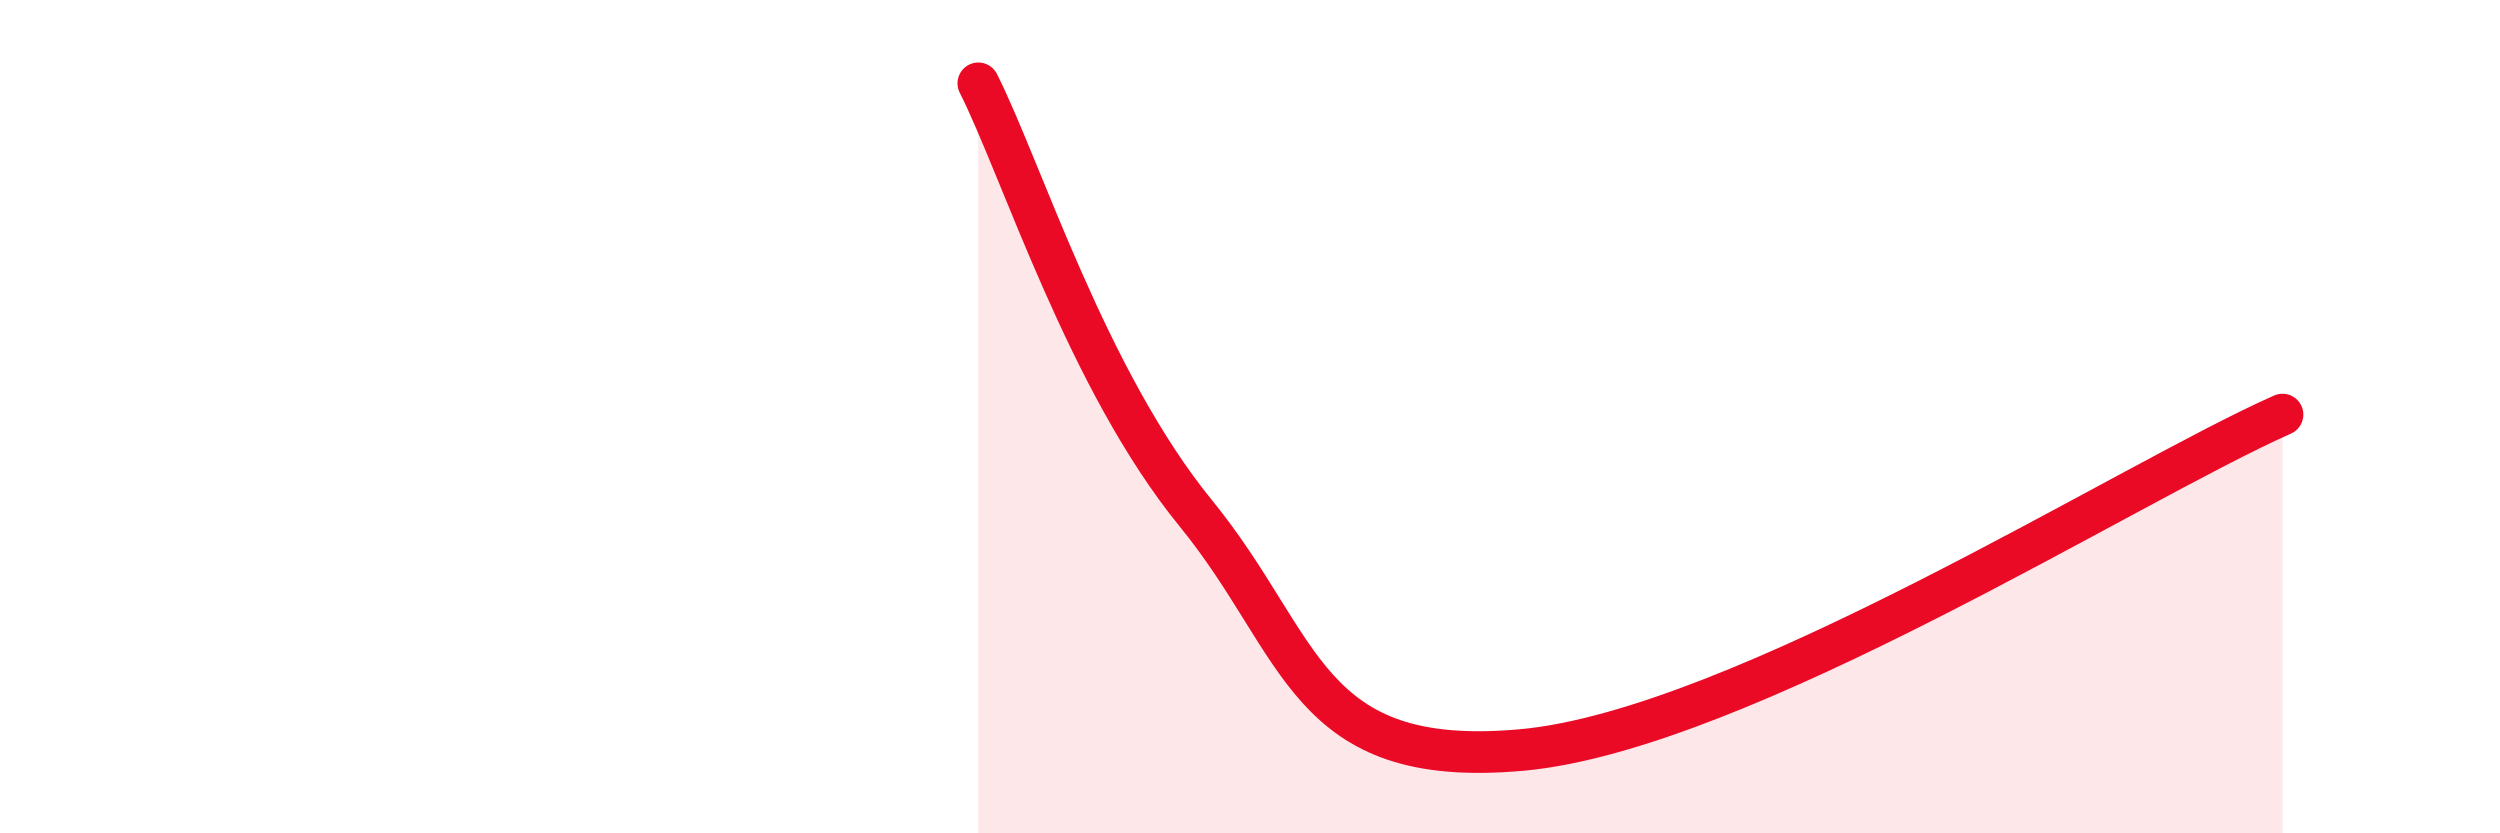
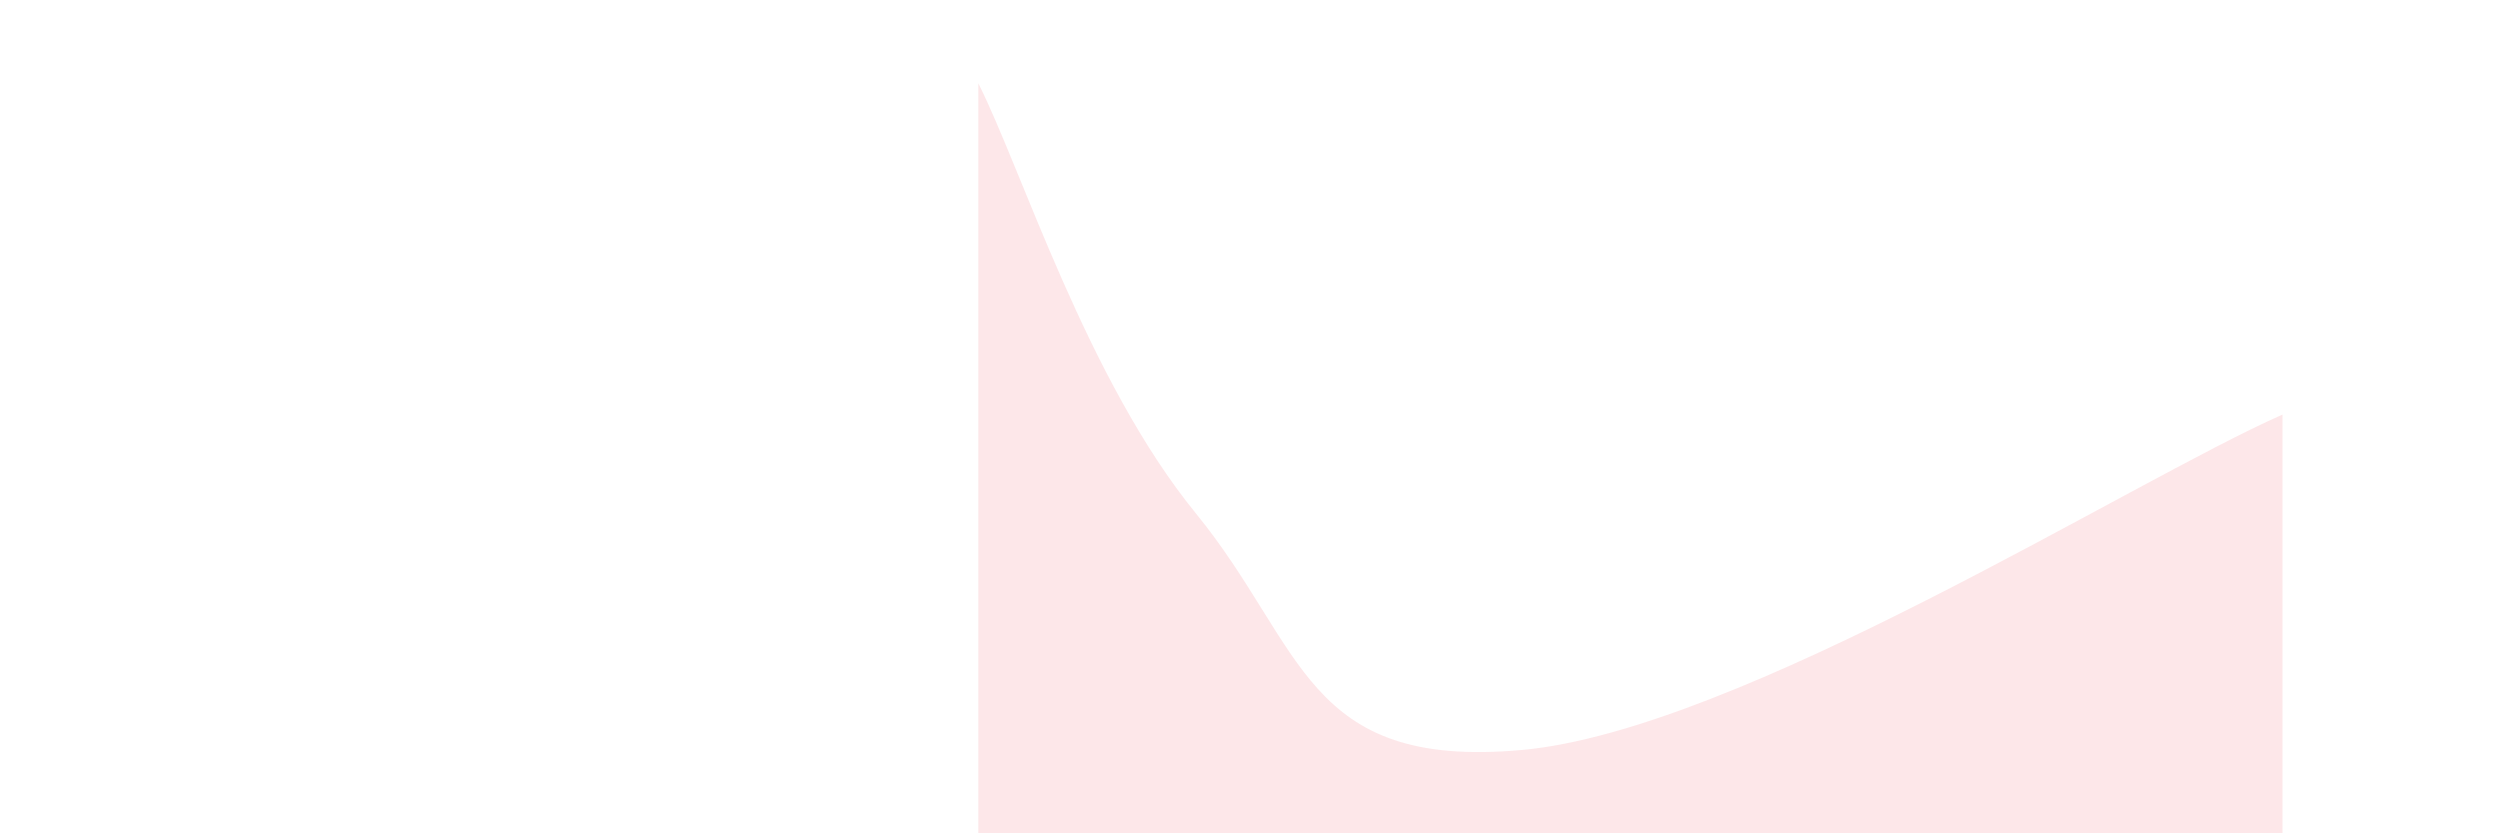
<svg xmlns="http://www.w3.org/2000/svg" width="60" height="20" viewBox="0 0 60 20">
  <path d="M 23.48,2 C 24.52,4.06 26.09,9.12 28.7,12.32 C 31.31,15.52 31.3,18.47 36.52,18 C 41.74,17.53 51.13,11.56 54.78,9.95L54.78 20L23.48 20Z" fill="#EB0A25" opacity="0.1" stroke-linecap="round" stroke-linejoin="round" />
-   <path d="M 23.48,2 C 24.52,4.06 26.09,9.12 28.7,12.32 C 31.31,15.52 31.3,18.47 36.52,18 C 41.74,17.53 51.13,11.56 54.78,9.95" stroke="#EB0A25" stroke-width="1" fill="none" stroke-linecap="round" stroke-linejoin="round" />
</svg>